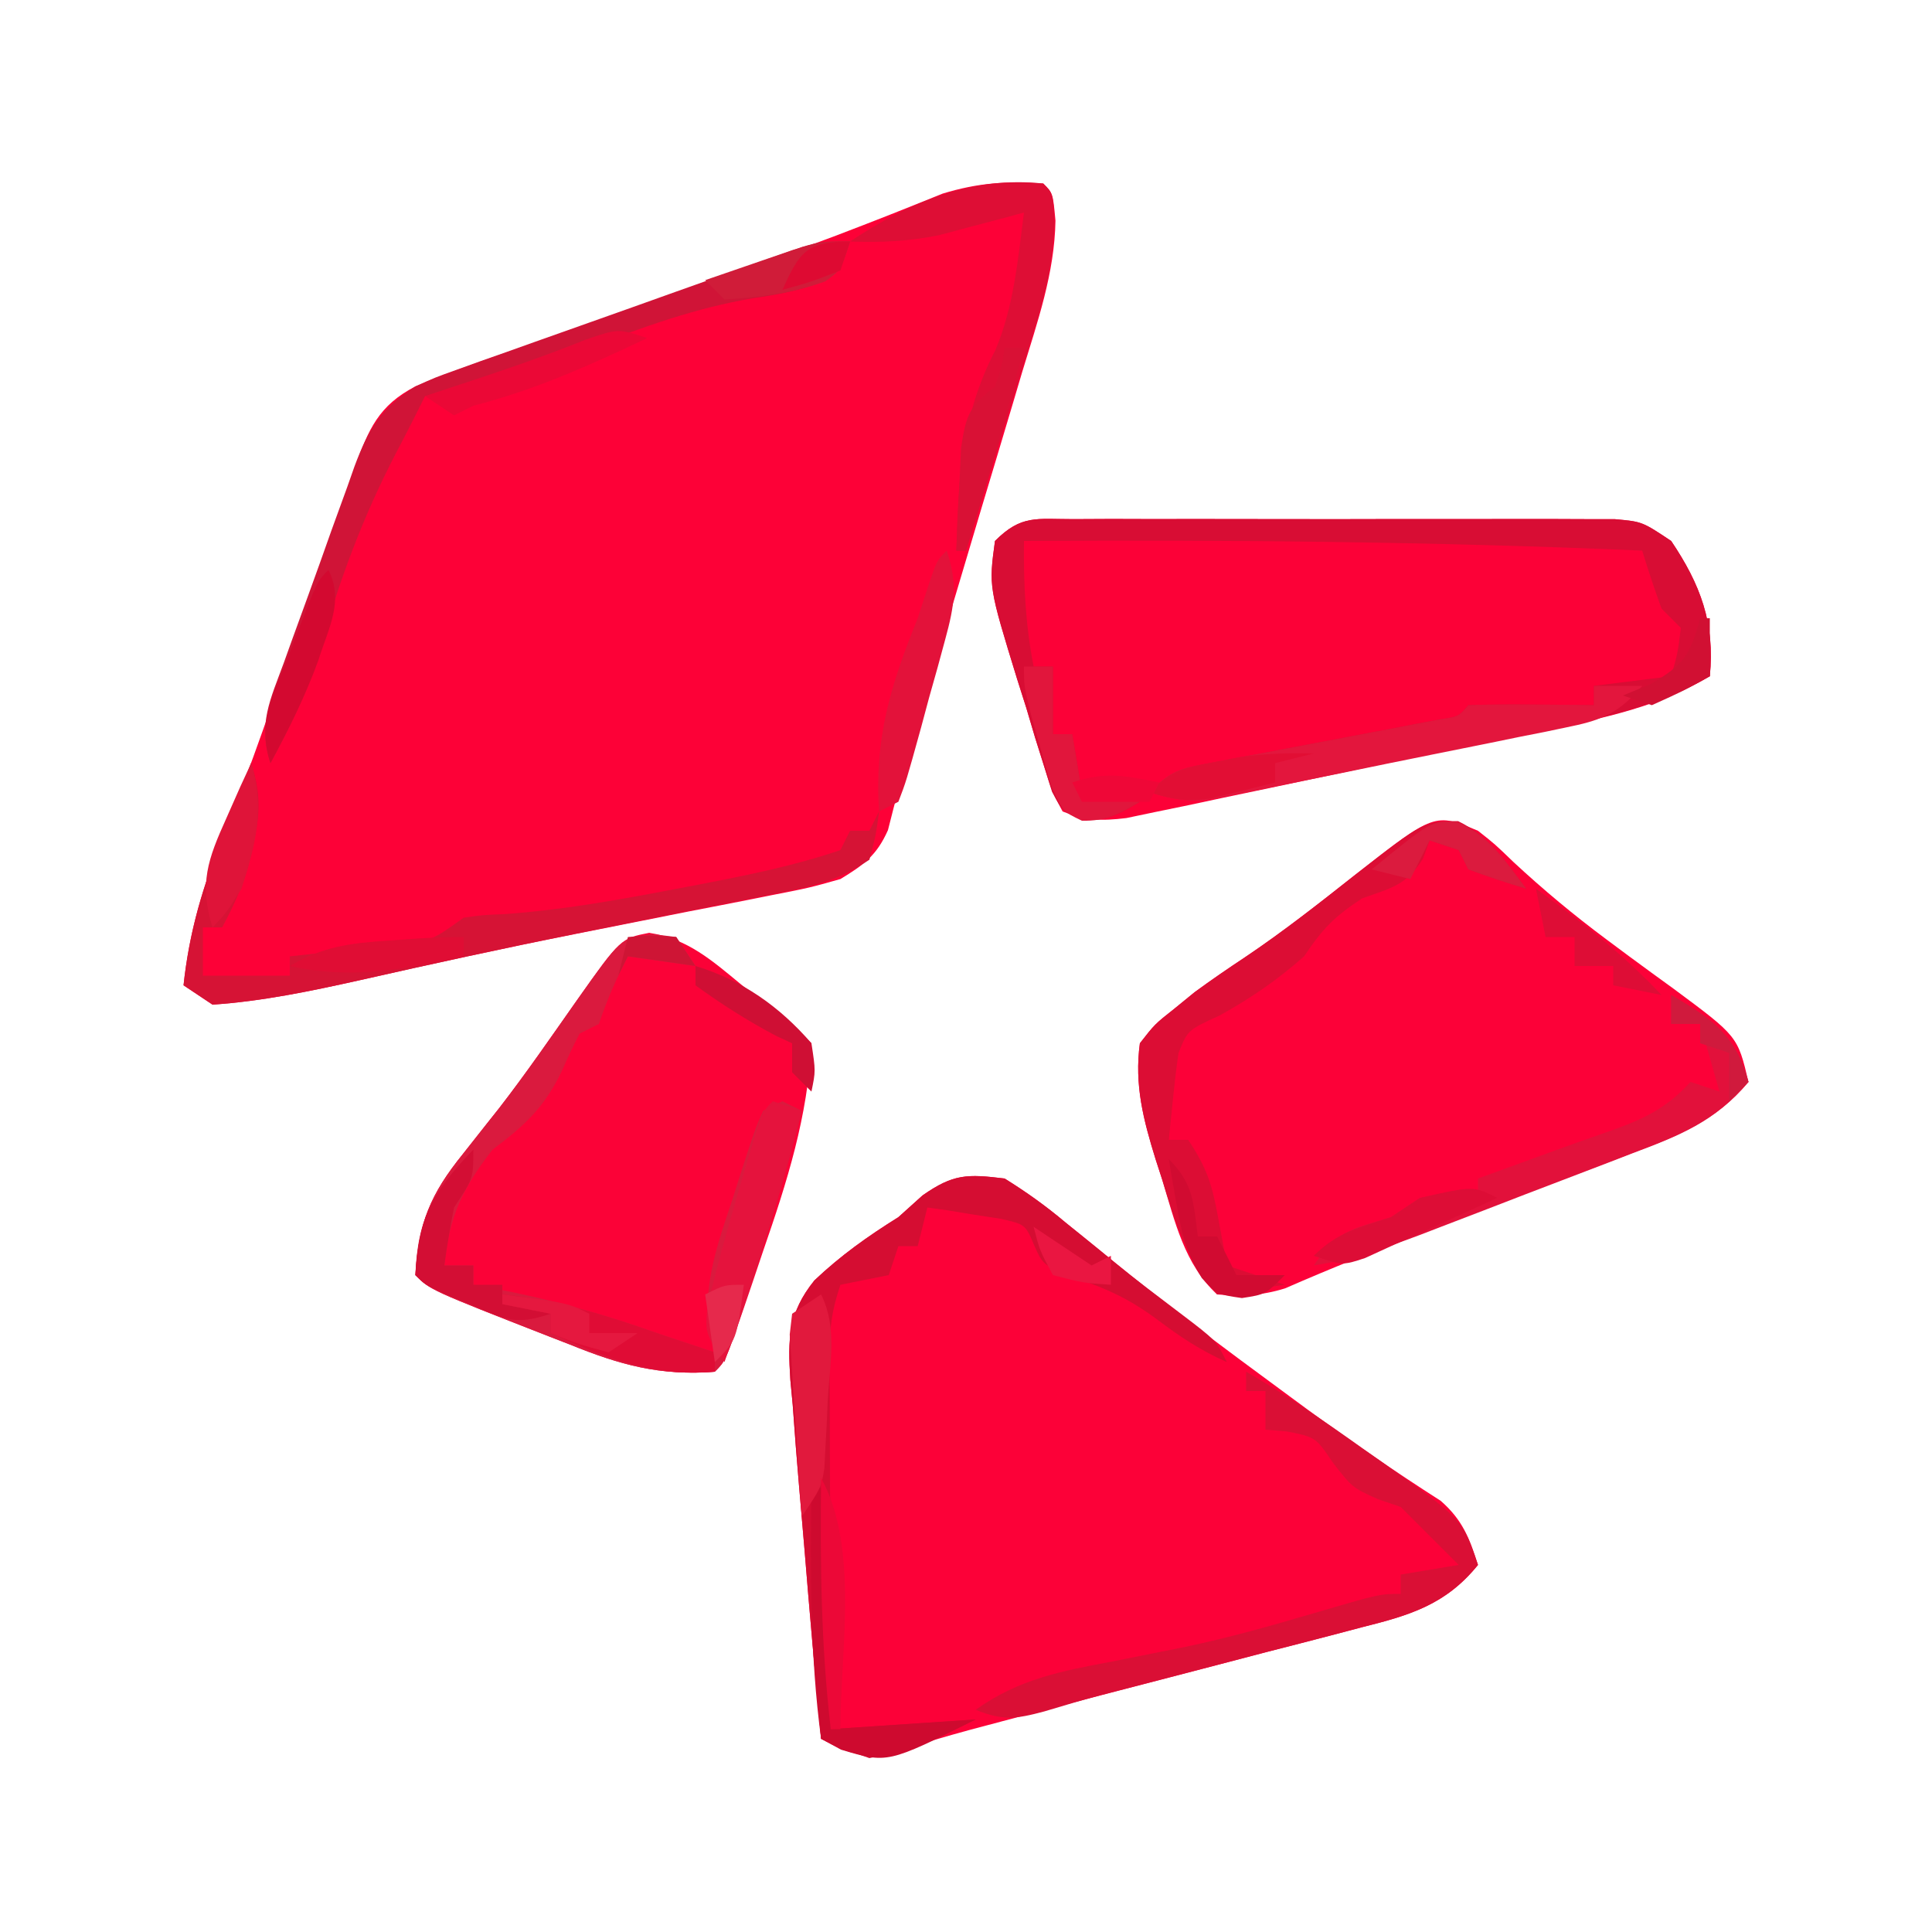
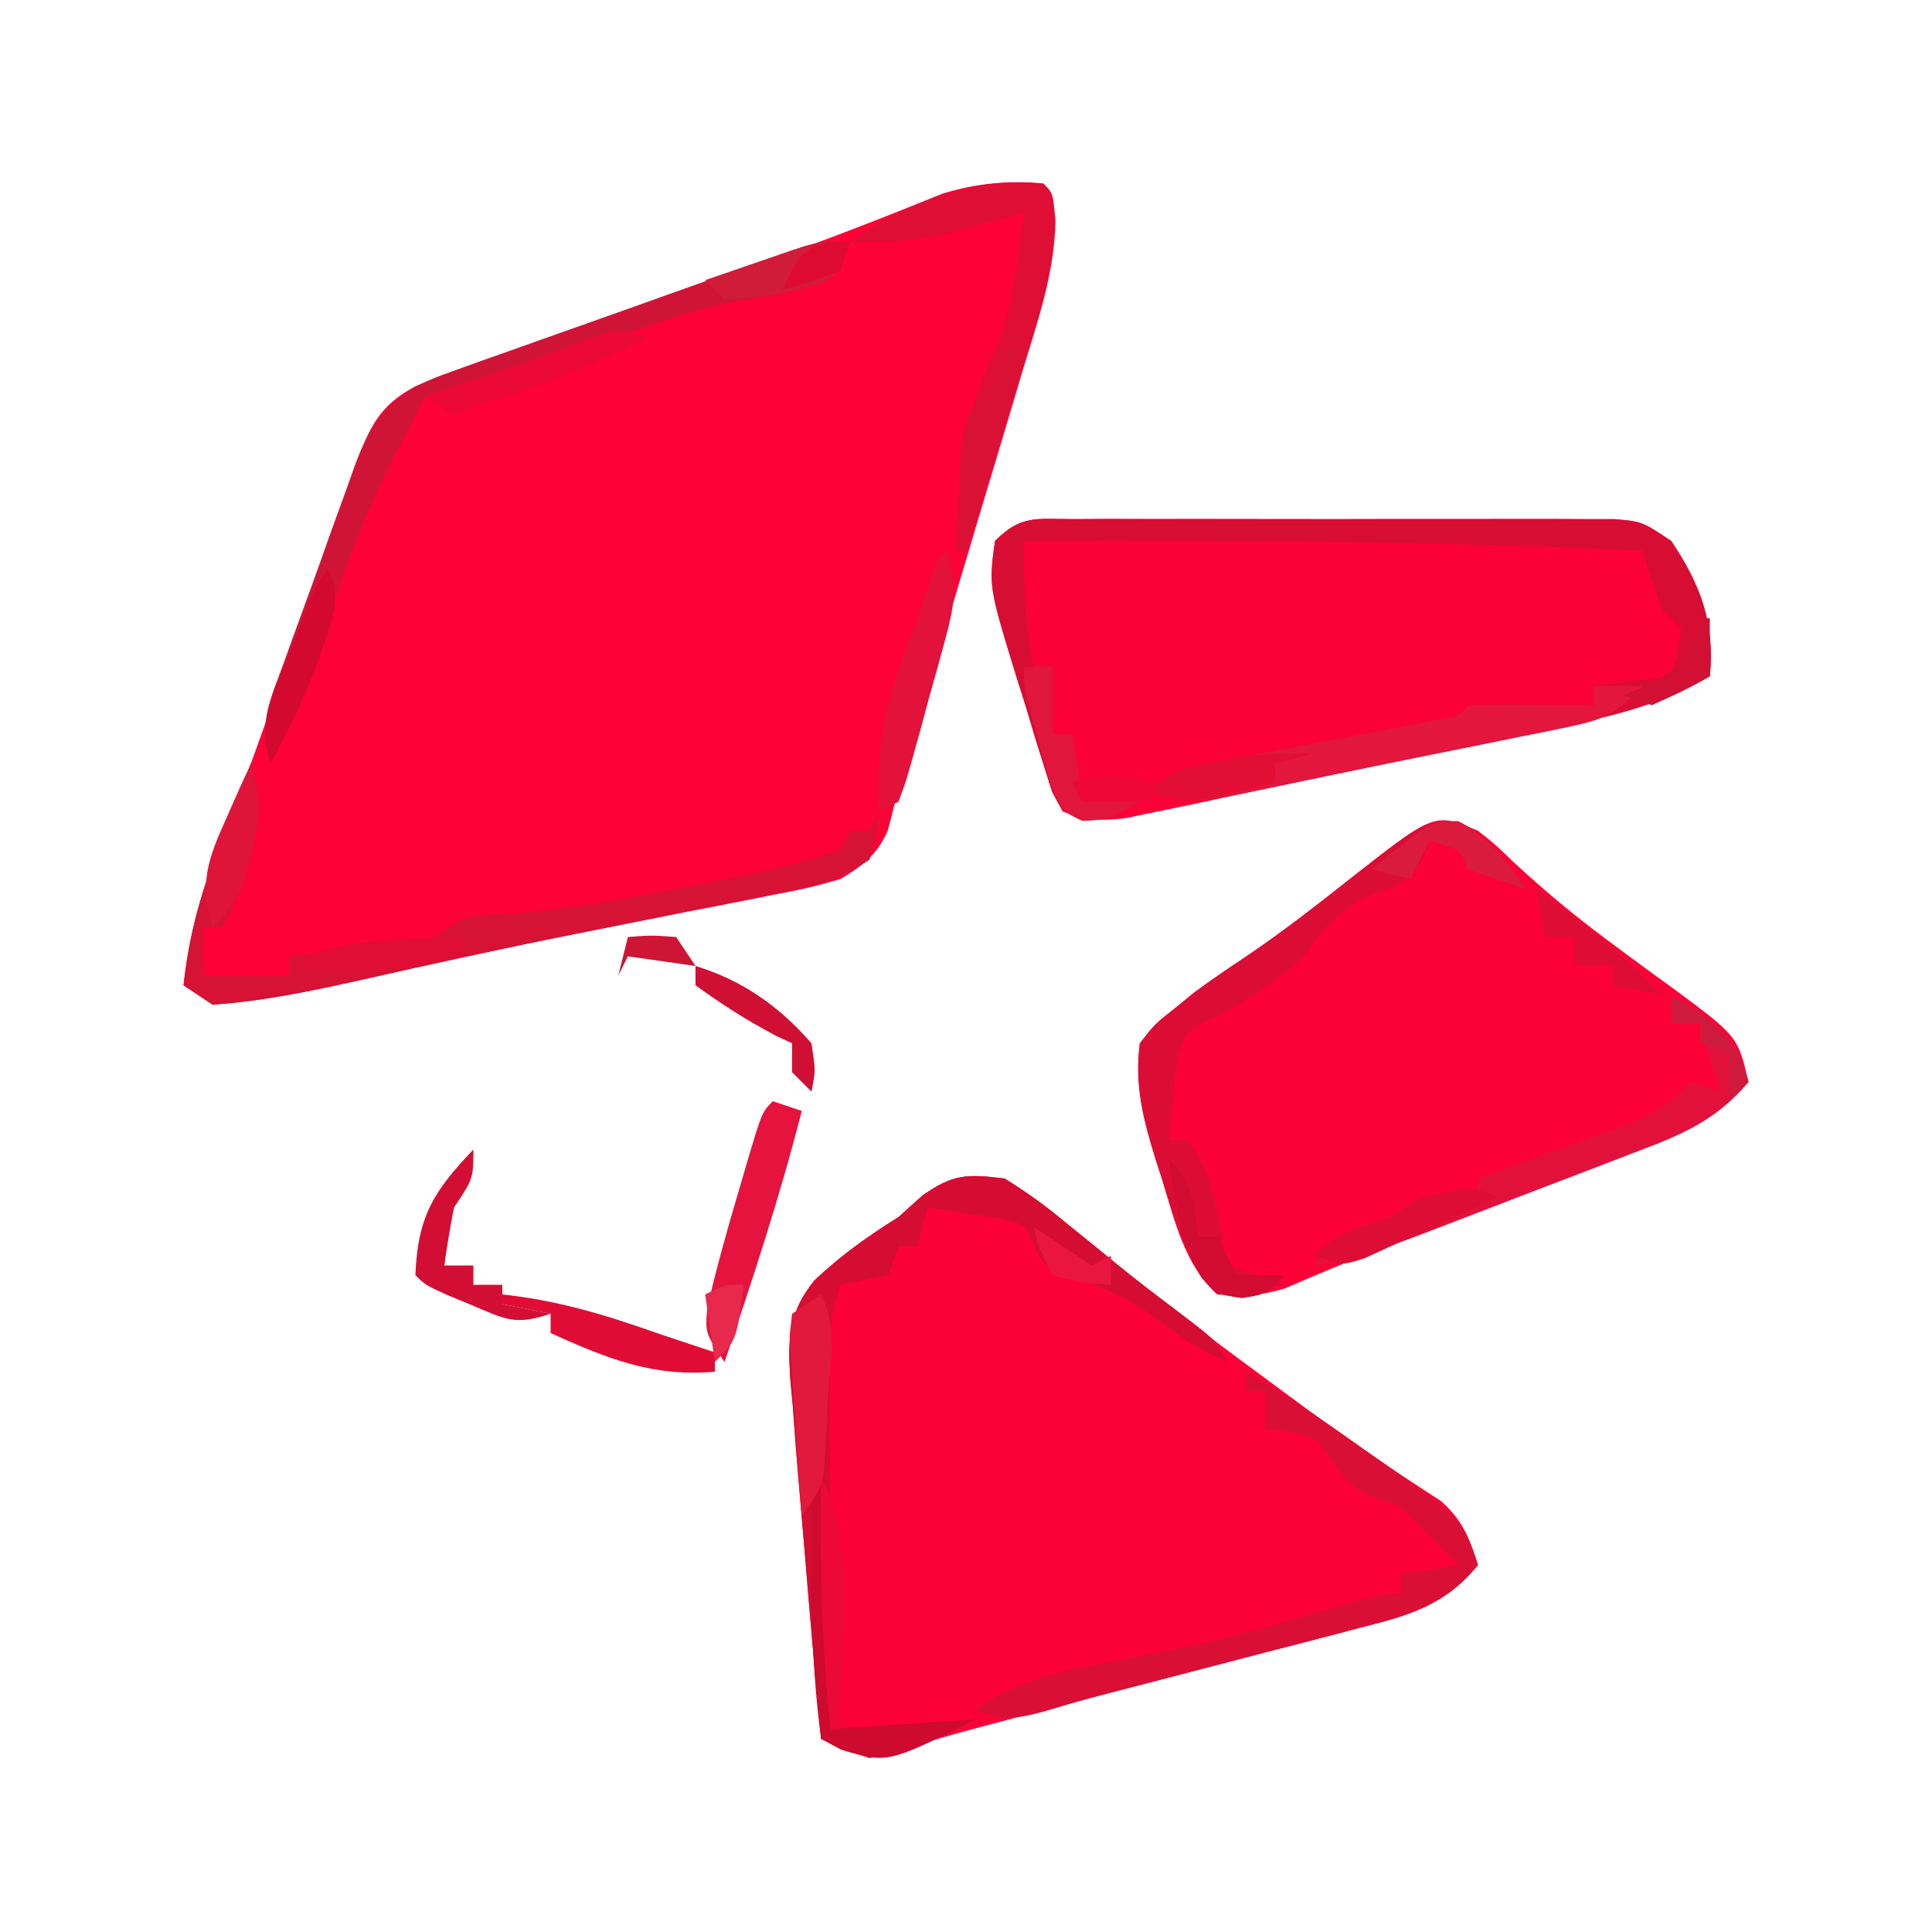
<svg xmlns="http://www.w3.org/2000/svg" version="1.1" width="200" height="200">
  <path d="M0 0 C1 1 1 1 1.261 3.844 C1.173 9.28 -0.607 14.328 -2.176 19.488 C-2.502 20.587 -2.827 21.685 -3.163 22.817 C-4.204 26.318 -5.258 29.815 -6.312 33.312 C-7.011 35.653 -7.708 37.993 -8.404 40.334 C-11.562 50.934 -11.562 50.934 -13.165 56.186 C-13.723 58.068 -14.251 59.958 -14.749 61.857 C-14.988 62.747 -15.227 63.638 -15.473 64.555 C-15.673 65.341 -15.873 66.128 -16.079 66.937 C-17.25 69.56 -18.565 70.521 -21 72 C-24.21 72.904 -24.21 72.904 -28.02 73.648 C-28.707 73.786 -29.394 73.924 -30.102 74.066 C-32.337 74.512 -34.575 74.943 -36.812 75.375 C-39.128 75.833 -41.442 76.295 -43.756 76.757 C-45.302 77.065 -46.847 77.372 -48.393 77.677 C-55.902 79.165 -63.377 80.801 -70.843 82.49 C-75.885 83.611 -80.84 84.65 -86 85 C-86.99 84.34 -87.98 83.68 -89 83 C-88.441 77.911 -87.253 73.501 -85.352 68.738 C-84.805 67.326 -84.259 65.912 -83.716 64.499 C-83.433 63.764 -83.15 63.03 -82.859 62.273 C-81.407 58.429 -80.062 54.548 -78.711 50.668 C-78.157 49.093 -77.602 47.518 -77.047 45.943 C-76.2 43.541 -75.357 41.137 -74.526 38.728 C-73.704 36.35 -72.865 33.977 -72.023 31.605 C-71.779 30.884 -71.534 30.162 -71.281 29.418 C-69.843 25.42 -68.811 22.982 -65 21 C-62.033 19.761 -59.022 18.689 -55.984 17.637 C-55.096 17.322 -54.207 17.008 -53.292 16.684 C-50.447 15.678 -47.599 14.683 -44.75 13.688 C-41.954 12.704 -39.159 11.719 -36.365 10.733 C-34.532 10.087 -32.699 9.443 -30.865 8.801 C-26.657 7.323 -22.47 5.813 -18.318 4.182 C-17.598 3.901 -16.877 3.619 -16.134 3.33 C-14.225 2.577 -12.322 1.81 -10.419 1.042 C-6.752 -0.076 -3.812 -0.269 0 0 Z " fill="#FD0137" transform="translate(108,19)" />
  <path d="M0 0 C2.323 1.449 4.241 2.821 6.312 4.562 C6.884 5.022 7.455 5.482 8.043 5.955 C9.187 6.876 10.326 7.803 11.46 8.735 C13.408 10.335 15.386 11.89 17.375 13.438 C18.075 13.983 18.775 14.528 19.496 15.09 C22.783 17.597 26.106 20.052 29.438 22.5 C30.083 22.975 30.728 23.45 31.393 23.94 C35.884 27.229 40.455 30.366 45.145 33.367 C47.401 35.353 48.093 37.168 49 40 C45.662 44.105 41.998 45.198 37.043 46.438 C36.263 46.644 35.483 46.851 34.679 47.064 C32.185 47.722 29.687 48.361 27.188 49 C25.55 49.428 23.912 49.858 22.275 50.289 C19.057 51.134 15.837 51.973 12.615 52.805 C8.318 53.915 4.027 55.045 -0.262 56.188 C-1.4 56.49 -2.537 56.793 -3.71 57.105 C-6.066 57.746 -8.407 58.44 -10.738 59.168 C-14.39 60.099 -15.75 59.773 -19 58 C-19.621 51.412 -20.198 44.821 -20.734 38.226 C-20.907 36.132 -21.086 34.039 -21.273 31.946 C-21.522 29.111 -21.734 26.276 -21.938 23.438 C-22.019 22.577 -22.101 21.716 -22.185 20.829 C-22.452 16.595 -22.418 13.926 -19.691 10.543 C-16.949 7.952 -14.195 5.997 -11 4 C-10.175 3.257 -9.35 2.515 -8.5 1.75 C-5.292 -0.496 -3.868 -0.471 0 0 Z " fill="#FC0138" transform="translate(104,122)" />
  <path d="M0 0 C1.762 1.391 1.762 1.391 3.688 3.25 C6.768 6.109 9.928 8.739 13.297 11.246 C14.059 11.814 14.821 12.381 15.607 12.966 C17.143 14.101 18.686 15.226 20.235 16.343 C26.886 21.273 26.886 21.273 28 26 C24.666 29.971 20.828 31.552 16.086 33.312 C15.316 33.608 14.547 33.904 13.754 34.208 C11.298 35.149 8.837 36.075 6.375 37 C4.743 37.621 3.112 38.244 1.48 38.867 C-0.887 39.772 -3.256 40.675 -5.627 41.57 C-10.457 43.394 -15.239 45.301 -19.97 47.371 C-22.427 48.132 -24.443 48.209 -27 48 C-30.392 44.89 -31.386 40.412 -32.688 36.125 C-32.912 35.43 -33.137 34.735 -33.369 34.02 C-34.63 29.949 -35.586 26.296 -35 22 C-33.461 20.023 -33.461 20.023 -31.375 18.375 C-30.366 17.551 -30.366 17.551 -29.336 16.711 C-27.636 15.466 -25.898 14.272 -24.141 13.109 C-20.164 10.439 -16.436 7.504 -12.68 4.535 C-4.474 -1.871 -4.474 -1.871 0 0 Z " fill="#FC0138" transform="translate(153,86)" />
  <path d="M0 0 C1.292 -0.006 2.583 -0.013 3.914 -0.019 C5.33 -0.016 6.746 -0.011 8.162 -0.007 C9.61 -0.008 11.057 -0.01 12.504 -0.013 C15.54 -0.016 18.575 -0.011 21.611 -0.002 C25.503 0.009 29.394 0.003 33.286 -0.009 C36.276 -0.016 39.265 -0.014 42.255 -0.009 C43.69 -0.008 45.125 -0.009 46.56 -0.014 C48.566 -0.019 50.572 -0.01 52.578 0 C53.72 0.002 54.862 0.003 56.039 0.005 C58.854 0.259 58.854 0.259 61.854 2.259 C64.876 6.747 66.401 10.785 65.854 16.259 C59.98 19.782 53.585 20.831 46.94 22.212 C45.692 22.476 44.445 22.741 43.16 23.013 C40.53 23.569 37.9 24.121 35.268 24.667 C31.898 25.367 28.532 26.083 25.167 26.803 C21.947 27.489 18.725 28.162 15.502 28.837 C13.691 29.224 13.691 29.224 11.844 29.619 C10.722 29.85 9.601 30.081 8.445 30.318 C7.459 30.525 6.474 30.731 5.458 30.944 C2.868 31.257 1.268 31.222 -1.146 30.259 C-2.243 28.221 -2.243 28.221 -3.068 25.56 C-3.371 24.597 -3.674 23.635 -3.986 22.644 C-4.286 21.63 -4.587 20.616 -4.896 19.571 C-5.212 18.577 -5.528 17.582 -5.853 16.558 C-8.79 7.003 -8.79 7.003 -8.146 2.259 C-5.399 -0.489 -3.846 0.005 0 0 Z " fill="#FC0137" transform="translate(111.146,53.741)" />
-   <path d="M0 0 C3.997 0.62 6.512 2.871 9.547 5.371 C10.136 5.84 10.725 6.308 11.332 6.791 C15.42 10.057 15.42 10.057 16.797 11.434 C16.418 19.068 14.286 25.744 11.797 32.934 C11.428 34.029 11.06 35.125 10.68 36.254 C7.952 44.279 7.952 44.279 6.797 45.434 C1.086 45.878 -3.022 44.72 -8.203 42.621 C-8.876 42.36 -9.549 42.099 -10.242 41.83 C-22.662 36.975 -22.662 36.975 -24.203 35.434 C-23.881 30.018 -22.655 27.058 -19.266 22.871 C-18.461 21.851 -17.657 20.832 -16.828 19.781 C-16.401 19.244 -15.975 18.706 -15.535 18.153 C-12.722 14.522 -10.12 10.735 -7.479 6.978 C-2.952 0.581 -2.952 0.581 0 0 Z " fill="#FB0237" transform="translate(67.203,96.566)" />
  <path d="M0 0 C1.292 -0.006 2.583 -0.013 3.914 -0.019 C5.33 -0.016 6.746 -0.011 8.162 -0.007 C9.61 -0.008 11.057 -0.01 12.504 -0.013 C15.54 -0.016 18.575 -0.011 21.611 -0.002 C25.503 0.009 29.394 0.003 33.286 -0.009 C36.276 -0.016 39.265 -0.014 42.255 -0.009 C43.69 -0.008 45.125 -0.009 46.56 -0.014 C48.566 -0.019 50.572 -0.01 52.578 0 C53.72 0.002 54.862 0.003 56.039 0.005 C58.854 0.259 58.854 0.259 61.854 2.259 C64.876 6.747 66.401 10.785 65.854 16.259 C60.463 19.384 54.977 20.53 48.908 21.774 C47.861 21.995 46.814 22.215 45.734 22.441 C43.528 22.903 41.321 23.36 39.113 23.812 C35.731 24.508 32.353 25.223 28.975 25.938 C26.828 26.385 24.681 26.83 22.533 27.274 C21.523 27.489 20.512 27.703 19.471 27.924 C18.53 28.115 17.589 28.306 16.619 28.502 C15.793 28.673 14.967 28.844 14.117 29.02 C11.744 29.27 10.11 28.984 7.854 28.259 C10.12 25.993 11.005 25.839 14.073 25.259 C15.349 25.011 15.349 25.011 16.651 24.759 C17.989 24.511 17.989 24.511 19.354 24.259 C20.645 24.011 20.645 24.011 21.963 23.759 C25.542 23.073 29.123 22.396 32.705 21.724 C33.61 21.55 34.515 21.376 35.448 21.196 C36.269 21.04 37.091 20.884 37.938 20.724 C39.85 20.436 39.85 20.436 40.854 19.259 C43.04 19.186 45.229 19.175 47.416 19.196 C49.213 19.21 49.213 19.21 51.045 19.224 C51.972 19.235 52.899 19.247 53.854 19.259 C53.854 18.599 53.854 17.939 53.854 17.259 C57.814 16.764 57.814 16.764 61.854 16.259 C62.533 13.862 62.533 13.862 62.854 11.259 C61.864 10.269 61.864 10.269 60.854 9.259 C60.14 7.275 59.468 5.276 58.854 3.259 C37.508 2.329 16.216 2.136 -5.146 2.259 C-5.189 6.736 -5.005 10.858 -4.146 15.259 C-3.486 15.259 -2.826 15.259 -2.146 15.259 C-2.146 17.569 -2.146 19.879 -2.146 22.259 C-1.486 22.259 -0.826 22.259 -0.146 22.259 C0.184 24.239 0.514 26.219 0.854 28.259 C2.834 28.589 4.814 28.919 6.854 29.259 C4.702 30.565 3.378 31.297 0.833 31.111 C-1.146 30.259 -1.146 30.259 -2.243 28.221 C-2.515 27.343 -2.788 26.464 -3.068 25.56 C-3.371 24.597 -3.674 23.635 -3.986 22.644 C-4.286 21.63 -4.587 20.616 -4.896 19.571 C-5.212 18.577 -5.528 17.582 -5.853 16.558 C-8.79 7.003 -8.79 7.003 -8.146 2.259 C-5.399 -0.489 -3.846 0.005 0 0 Z " fill="#D80D34" transform="translate(111.146,53.741)" />
-   <path d="M0 0 C1.238 0.155 1.238 0.155 2.5 0.312 C3.16 1.302 3.82 2.292 4.5 3.312 C2.19 2.982 -0.12 2.652 -2.5 2.312 C-3.706 4.645 -4.665 6.809 -5.5 9.312 C-6.49 9.807 -6.49 9.807 -7.5 10.312 C-8.153 11.559 -8.75 12.835 -9.312 14.125 C-11.132 17.932 -13.106 19.767 -16.5 22.312 C-19.606 26.281 -21.022 29.289 -21.5 34.312 C-20.51 34.312 -19.52 34.312 -18.5 34.312 C-18.5 34.972 -18.5 35.633 -18.5 36.312 C-17.883 36.422 -17.265 36.532 -16.629 36.645 C-10.714 37.752 -5.163 39.295 0.5 41.312 C1.676 41.704 2.851 42.096 4.062 42.5 C4.867 42.768 5.671 43.036 6.5 43.312 C6.277 42.525 6.054 41.737 5.824 40.926 C5.38 35.977 6.75 32.16 8.312 27.5 C8.586 26.629 8.86 25.758 9.143 24.861 C10.677 20.139 10.677 20.139 11.5 18.312 C12.16 17.983 12.82 17.652 13.5 17.312 C14.16 17.642 14.82 17.973 15.5 18.312 C13.85 24.764 11.969 31.118 9.875 37.438 C9.657 38.101 9.439 38.764 9.214 39.448 C7.624 44.189 7.624 44.189 6.5 45.312 C0.789 45.757 -3.319 44.599 -8.5 42.5 C-9.173 42.239 -9.846 41.978 -10.539 41.709 C-22.959 36.854 -22.959 36.854 -24.5 35.312 C-24.178 29.897 -22.951 26.937 -19.562 22.75 C-18.758 21.73 -17.954 20.711 -17.125 19.66 C-16.698 19.123 -16.272 18.585 -15.832 18.032 C-13.019 14.401 -10.417 10.614 -7.776 6.857 C-3.207 0.401 -3.207 0.401 0 0 Z " fill="#DA1A3E" transform="translate(67.5,96.688)" />
  <path d="M0 0 C2.323 1.449 4.242 2.82 6.312 4.562 C7.449 5.48 8.586 6.398 9.723 7.316 C10.276 7.772 10.829 8.227 11.399 8.696 C13.64 10.521 15.946 12.256 18.25 14 C21.876 16.753 21.876 16.753 23 19 C20.302 17.813 18.083 16.335 15.75 14.562 C13.137 12.632 10.77 11.456 7.688 10.438 C4 9 4 9 3.09 6.988 C2.155 4.755 2.155 4.755 -0.383 4.172 C-1.288 4.033 -2.193 3.893 -3.125 3.75 C-4.035 3.6 -4.945 3.451 -5.883 3.297 C-6.581 3.199 -7.28 3.101 -8 3 C-8.33 4.32 -8.66 5.64 -9 7 C-9.66 7 -10.32 7 -11 7 C-11.33 7.99 -11.66 8.98 -12 10 C-13.65 10.33 -15.3 10.66 -17 11 C-17.927 13.781 -18.122 15.421 -18.114 18.288 C-18.113 19.149 -18.113 20.009 -18.113 20.896 C-18.108 21.821 -18.103 22.746 -18.098 23.699 C-18.096 24.649 -18.095 25.6 -18.093 26.579 C-18.088 29.615 -18.075 32.651 -18.062 35.688 C-18.057 37.745 -18.053 39.803 -18.049 41.861 C-18.038 46.908 -18.021 51.954 -18 57 C-13.05 56.67 -8.1 56.34 -3 56 C-6.749 57.874 -9.91 59.139 -14 60 C-16.723 59.047 -16.723 59.047 -19 58 C-19.621 51.412 -20.198 44.821 -20.734 38.226 C-20.907 36.132 -21.086 34.039 -21.273 31.946 C-21.522 29.111 -21.734 26.276 -21.938 23.438 C-22.019 22.577 -22.101 21.716 -22.185 20.829 C-22.452 16.595 -22.418 13.926 -19.691 10.543 C-16.949 7.952 -14.195 5.997 -11 4 C-10.175 3.257 -9.35 2.515 -8.5 1.75 C-5.292 -0.496 -3.868 -0.471 0 0 Z " fill="#D50D32" transform="translate(104,122)" />
  <path d="M0 0 C1.014 3.165 0.954 5.279 0.188 8.5 C0.016 9.253 -0.155 10.006 -0.332 10.781 C-1.005 13.016 -1.895 14.949 -3 17 C-3.66 17 -4.32 17 -5 17 C-5 18.65 -5 20.3 -5 22 C-2.03 22 0.94 22 4 22 C4 21.34 4 20.68 4 20 C5.132 19.879 6.264 19.758 7.43 19.633 C8.912 19.464 10.393 19.295 11.875 19.125 C12.621 19.046 13.368 18.968 14.137 18.887 C18.526 18.492 18.526 18.492 22 16 C23.863 15.727 23.863 15.727 26.312 15.625 C32.218 15.194 37.943 14.175 43.75 13.062 C44.649 12.893 45.548 12.723 46.474 12.547 C51.393 11.591 56.252 10.619 61 9 C61.33 8.34 61.66 7.68 62 7 C62.66 7 63.32 7 64 7 C64.33 6.34 64.66 5.68 65 5 C64.688 7.375 64.688 7.375 64 10 C60.584 12.278 58.097 12.752 54.078 13.551 C53.389 13.69 52.701 13.829 51.991 13.972 C49.745 14.425 47.498 14.869 45.25 15.312 C42.153 15.933 39.057 16.559 35.961 17.184 C35.193 17.338 34.424 17.492 33.632 17.651 C26.119 19.165 18.633 20.799 11.157 22.49 C6.115 23.611 1.161 24.65 -4 25 C-4.99 24.34 -5.98 23.68 -7 23 C-6.424 17.45 -4.979 12.74 -2.938 7.562 C-2.656 6.831 -2.374 6.099 -2.084 5.346 C-1.396 3.561 -0.699 1.78 0 0 Z " fill="#D61335" transform="translate(26,79)" />
  <path d="M0 0 C3.251 1.576 4.879 4.149 7.062 7 C5.042 6.398 3.041 5.727 1.062 5 C0.568 4.01 0.568 4.01 0.062 3 C-0.927 2.67 -1.917 2.34 -2.938 2 C-3.164 2.619 -3.391 3.237 -3.625 3.875 C-5.341 6.654 -6.908 6.918 -9.938 8 C-12.773 9.864 -14.015 11.116 -15.938 14 C-18.685 16.434 -21.488 18.358 -24.688 20.125 C-27.981 21.627 -27.981 21.627 -28.938 24 C-29.162 25.537 -29.345 27.08 -29.5 28.625 C-29.584 29.442 -29.668 30.26 -29.754 31.102 C-29.814 31.728 -29.875 32.355 -29.938 33 C-29.277 33 -28.617 33 -27.938 33 C-25.935 36.004 -25.445 37.71 -24.812 41.188 C-24.645 42.089 -24.477 42.99 -24.305 43.918 C-24.184 44.605 -24.062 45.292 -23.938 46 C-22.948 46.33 -21.957 46.66 -20.938 47 C-19.948 47.33 -18.957 47.66 -17.938 48 C-21.402 48.495 -21.402 48.495 -24.938 49 C-28.047 45.48 -29.285 41.537 -30.625 37.125 C-30.85 36.43 -31.075 35.735 -31.307 35.02 C-32.568 30.949 -33.524 27.296 -32.938 23 C-31.398 21.023 -31.398 21.023 -29.312 19.375 C-28.303 18.551 -28.303 18.551 -27.273 17.711 C-25.573 16.466 -23.836 15.272 -22.078 14.109 C-18.102 11.439 -14.373 8.504 -10.617 5.535 C-3.527 0 -3.527 0 0 0 Z " fill="#DC0D34" transform="translate(150.938,85)" />
  <path d="M0 0 C4.191 2.426 8.125 5.128 12.062 7.938 C12.674 8.367 13.286 8.797 13.916 9.24 C22.437 15.311 22.437 15.311 24 20 C20.622 24.193 16.795 25.249 11.762 26.508 C10.963 26.719 10.164 26.931 9.341 27.149 C6.793 27.821 4.24 28.473 1.688 29.125 C-0.018 29.57 -1.723 30.017 -3.428 30.465 C-7.274 31.474 -11.124 32.469 -14.975 33.459 C-16.959 33.989 -18.921 34.571 -20.887 35.164 C-23.873 35.966 -25.182 36.127 -28 35 C-23.532 31.816 -19.153 30.99 -13.875 30 C-12.169 29.661 -10.463 29.32 -8.758 28.977 C-7.938 28.812 -7.119 28.647 -6.274 28.478 C-1.789 27.536 2.606 26.296 7 25 C13.82 23 13.82 23 16 23 C16 22.34 16 21.68 16 21 C17.98 20.67 19.96 20.34 22 20 C21.381 19.381 20.762 18.762 20.125 18.125 C18.75 16.75 17.375 15.375 16 14 C15.216 13.732 14.432 13.464 13.625 13.188 C11 12 11 12 9 9.438 C7.201 6.779 7.201 6.779 4.25 6.188 C3.136 6.095 3.136 6.095 2 6 C2 4.68 2 3.36 2 2 C1.34 2 0.68 2 0 2 C0 1.34 0 0.68 0 0 Z " fill="#DA0F35" transform="translate(129,142)" />
  <path d="M0 0 C-1 3 -1 3 -2.746 4.133 C-5.206 5.079 -7.454 5.499 -10.062 5.875 C-16.034 6.894 -21.367 8.822 -27 11 C-29.497 11.926 -31.996 12.843 -34.5 13.75 C-35.665 14.178 -36.831 14.606 -38.031 15.047 C-41 16 -41 16 -44 16 C-44.291 16.587 -44.583 17.173 -44.883 17.777 C-45.552 19.109 -46.231 20.437 -46.93 21.754 C-50.42 28.432 -53.028 35.418 -55 42.688 C-56.22 46.727 -58.015 50.289 -60 54 C-61.34 49.979 -60.008 47.405 -58.613 43.594 C-58.355 42.873 -58.097 42.152 -57.831 41.409 C-57.281 39.884 -56.727 38.361 -56.168 36.839 C-55.318 34.514 -54.491 32.182 -53.666 29.848 C-53.129 28.367 -52.591 26.886 -52.051 25.406 C-51.806 24.709 -51.561 24.012 -51.308 23.294 C-49.815 19.298 -48.556 17.296 -45 15 C-42.945 14.07 -42.945 14.07 -40.738 13.282 C-39.907 12.982 -39.076 12.682 -38.22 12.373 C-37.332 12.061 -36.443 11.748 -35.527 11.426 C-34.608 11.097 -33.688 10.768 -32.741 10.43 C-30.801 9.738 -28.861 9.05 -26.919 8.365 C-23.942 7.314 -20.97 6.251 -17.998 5.186 C-16.112 4.515 -14.226 3.845 -12.34 3.176 C-11.449 2.857 -10.559 2.538 -9.641 2.21 C-8.813 1.919 -7.985 1.629 -7.133 1.329 C-6.041 0.943 -6.041 0.943 -4.928 0.549 C-3 0 -3 0 0 0 Z " fill="#D01437" transform="translate(88,25)" />
  <path d="M0 0 C1 1 1 1 1.186 4.11 C0.993 8.153 0.224 11.385 -0.969 15.246 C-1.268 16.23 -1.268 16.23 -1.574 17.234 C-2.207 19.305 -2.853 21.371 -3.5 23.438 C-3.934 24.851 -4.368 26.264 -4.801 27.678 C-5.857 31.122 -6.925 34.562 -8 38 C-8.33 38 -8.66 38 -9 38 C-8.785 30.455 -8.496 24.056 -4.988 17.309 C-3.054 12.79 -2.623 7.846 -2 3 C-2.797 3.217 -3.593 3.433 -4.414 3.656 C-5.474 3.935 -6.533 4.213 -7.625 4.5 C-8.669 4.778 -9.713 5.057 -10.789 5.344 C-13.957 5.991 -16.777 6.116 -20 6 C-13.87 1.913 -7.42 -0.789 0 0 Z " fill="#DE0E35" transform="translate(108,19)" />
  <path d="M0 0 C4.283 2.514 6.645 4.123 8 9 C4.553 13.121 0.799 14.58 -4.09 16.418 C-4.871 16.721 -5.653 17.023 -6.458 17.335 C-8.106 17.971 -9.756 18.602 -11.408 19.228 C-13.929 20.184 -16.445 21.156 -18.959 22.131 C-20.565 22.748 -22.171 23.365 -23.777 23.98 C-24.526 24.269 -25.276 24.558 -26.047 24.855 C-29.68 26.227 -33.144 27.396 -37 28 C-34.562 24.343 -33.087 24.251 -29 23 C-28.01 22.34 -27.02 21.68 -26 21 C-22.812 20.875 -22.812 20.875 -20 21 C-20 20.34 -20 19.68 -20 19 C-19.299 18.746 -18.598 18.492 -17.875 18.23 C-15.905 17.516 -13.937 16.798 -11.969 16.078 C-10.182 15.429 -8.391 14.791 -6.594 14.172 C-2.998 12.911 -0.557 11.814 2 9 C2.99 9.33 3.98 9.66 5 10 C4.34 7.69 3.68 5.38 3 3 C2.01 3 1.02 3 0 3 C0 2.01 0 1.02 0 0 Z " fill="#E2113B" transform="translate(173,103)" />
  <path d="M0 0 C1.65 0 3.3 0 5 0 C2.728 2.634 1.073 3.488 -2.316 4.183 C-3.184 4.366 -4.052 4.549 -4.946 4.738 C-5.88 4.922 -6.815 5.107 -7.777 5.297 C-8.74 5.495 -9.703 5.693 -10.695 5.897 C-12.731 6.312 -14.768 6.722 -16.805 7.126 C-19.925 7.748 -23.04 8.39 -26.154 9.035 C-28.133 9.436 -30.111 9.836 -32.09 10.234 C-33.022 10.427 -33.955 10.62 -34.915 10.818 C-35.786 10.989 -36.657 11.159 -37.554 11.335 C-38.318 11.488 -39.082 11.641 -39.869 11.799 C-42.165 12.016 -43.812 11.688 -46 11 C-43.734 8.734 -42.849 8.58 -39.781 8 C-38.93 7.835 -38.08 7.67 -37.203 7.5 C-35.865 7.253 -35.865 7.253 -34.5 7 C-33.639 6.835 -32.778 6.67 -31.891 6.5 C-28.311 5.814 -24.73 5.137 -21.148 4.465 C-19.791 4.204 -19.791 4.204 -18.406 3.938 C-17.584 3.782 -16.763 3.626 -15.916 3.465 C-14.003 3.177 -14.003 3.177 -13 2 C-10.814 1.927 -8.625 1.916 -6.438 1.938 C-4.641 1.951 -4.641 1.951 -2.809 1.965 C-1.882 1.976 -0.955 1.988 0 2 C0 1.34 0 0.68 0 0 Z " fill="#E3163D" transform="translate(165,71)" />
  <path d="M0 0 C0.99 0.33 1.98 0.66 3 1 C0.746 9.814 -2.062 18.396 -5 27 C-7 24 -7 24 -6.781 21.363 C-5.827 17.257 -4.705 13.226 -3.5 9.188 C-3.274 8.412 -3.049 7.637 -2.816 6.838 C-1.128 1.128 -1.128 1.128 0 0 Z " fill="#E5133D" transform="translate(80,114)" />
  <path d="M0 0 C1.177 3.454 0.807 5.679 -0.145 9.168 C-0.409 10.143 -0.674 11.118 -0.947 12.123 C-1.233 13.134 -1.518 14.146 -1.812 15.188 C-2.086 16.21 -2.36 17.233 -2.643 18.287 C-4.199 23.91 -4.199 23.91 -5 26 C-5.66 26.33 -6.32 26.66 -7 27 C-7.498 19.401 -5.825 14.003 -3 7 C-2.608 5.804 -2.216 4.607 -1.812 3.375 C-1 1 -1 1 0 0 Z " fill="#E3123A" transform="translate(98,57)" />
  <path d="M0 0 C0.33 0 0.66 0 1 0 C1.683 8.359 2.113 16.613 2 25 C6.95 24.67 11.9 24.34 17 24 C7.88 28.56 7.88 28.56 3.062 27.125 C2.382 26.754 1.701 26.383 1 26 C-0.167 17.33 -0.097 8.726 0 0 Z " fill="#CE0A2F" transform="translate(84,154)" />
  <path d="M0 0 C5.663 0.602 10.645 2.099 16 4 C17.176 4.392 18.351 4.784 19.562 5.188 C20.367 5.456 21.171 5.724 22 6 C22 6.66 22 7.32 22 8 C15.545 8.561 10.846 6.635 5 4 C5 3.34 5 2.68 5 2 C3.35 1.67 1.7 1.34 0 1 C0 0.67 0 0.34 0 0 Z " fill="#E00C35" transform="translate(52,134)" />
  <path d="M0 0 C0 3 0 3 -2 6 C-2.39 7.99 -2.732 9.99 -3 12 C-2.01 12 -1.02 12 0 12 C0 12.66 0 13.32 0 14 C0.99 14 1.98 14 3 14 C3 14.66 3 15.32 3 16 C4.65 16.33 6.3 16.66 8 17 C4.317 18.228 3.37 17.603 -0.125 16.125 C-1.014 15.756 -1.904 15.388 -2.82 15.008 C-5 14 -5 14 -6 13 C-5.76 6.877 -4.063 4.271 0 0 Z " fill="#D30E34" transform="translate(49,119)" />
  <path d="M0 0 C1.709 3.417 0.9 7.192 0.688 10.938 C0.634 12.174 0.634 12.174 0.58 13.436 C0.537 14.229 0.494 15.022 0.449 15.84 C0.411 16.566 0.374 17.291 0.335 18.039 C0 20 0 20 -2 23 C-2.254 19.543 -2.474 16.085 -2.688 12.625 C-2.76 11.64 -2.833 10.655 -2.908 9.641 C-2.963 8.7 -3.018 7.759 -3.074 6.789 C-3.132 5.92 -3.189 5.05 -3.249 4.155 C-3.167 3.444 -3.085 2.733 -3 2 C-2.01 1.34 -1.02 0.68 0 0 Z " fill="#E1193D" transform="translate(85,134)" />
  <path d="M0 0 C0.99 0 1.98 0 3 0 C3 2.31 3 4.62 3 7 C3.66 7 4.32 7 5 7 C5.33 8.98 5.66 10.96 6 13 C8.97 13.495 8.97 13.495 12 14 C9.894 15.279 8.489 16.01 6 15.961 C4 15 4 15 2.734 12.129 C2.41 10.952 2.085 9.775 1.75 8.562 C1.415 7.388 1.08 6.214 0.734 5.004 C0 2 0 2 0 0 Z " fill="#E1163C" transform="translate(106,69)" />
  <path d="M0 0 C0.66 0 1.32 0 2 0 C0.114 7.036 -1.869 14.034 -4 21 C-4.33 21 -4.66 21 -5 21 C-4.913 18.728 -4.805 16.458 -4.688 14.188 C-4.629 12.923 -4.571 11.658 -4.512 10.355 C-3.982 6.881 -3.646 6.095 -1 4 C-0.286 1.897 -0.286 1.897 0 0 Z " fill="#D91135" transform="translate(104,36)" />
  <path d="M0 0 C3.402 1.458 4.953 4.02 7.188 6.938 C5.167 6.336 3.166 5.664 1.188 4.938 C0.858 4.277 0.527 3.618 0.188 2.938 C-0.802 2.607 -1.792 2.277 -2.812 1.938 C-3.473 3.257 -4.133 4.577 -4.812 5.938 C-6.133 5.607 -7.452 5.277 -8.812 4.938 C-2.648 -0.091 -2.648 -0.091 0 0 Z " fill="#DB1B3E" transform="translate(150.812,85.062)" />
  <path d="M0 0 C1.474 4.631 0.449 8.462 -1 13 C-2.625 15.562 -2.625 15.562 -4 17 C-5.408 12.454 -4.486 9.957 -2.562 5.688 C-1.853 4.085 -1.853 4.085 -1.129 2.449 C-0.756 1.641 -0.384 0.833 0 0 Z " fill="#DF1439" transform="translate(26,79)" />
  <path d="M0 0 C-1 3 -1 3 -2.562 4.125 C-6.091 5.392 -9.247 5.758 -13 6 C-13.66 5.34 -14.32 4.68 -15 4 C-13.064 3.328 -11.126 2.662 -9.188 2 C-8.109 1.629 -7.03 1.258 -5.918 0.875 C-3 0 -3 0 0 0 Z " fill="#D01C39" transform="translate(88,25)" />
  <path d="M0 0 C-1.729 0.793 -3.458 1.584 -5.188 2.375 C-6.632 3.036 -6.632 3.036 -8.105 3.711 C-9.061 4.136 -10.016 4.562 -11 5 C-12.325 5.607 -12.325 5.607 -13.676 6.227 C-16 7 -16 7 -19 6 C-16.524 3.524 -14.301 3.078 -11 2 C-10.01 1.34 -9.02 0.68 -8 0 C-2.479 -1.239 -2.479 -1.239 0 0 Z " fill="#DD0D36" transform="translate(155,124)" />
  <path d="M0 0 C4.692 3.388 9.03 6.782 13 11 C11.35 10.67 9.7 10.34 8 10 C8 9.34 8 8.68 8 8 C6.68 8 5.36 8 4 8 C4 7.01 4 6.02 4 5 C3.01 5 2.02 5 1 5 C0.67 3.35 0.34 1.7 0 0 Z " fill="#DE0D36" transform="translate(159,92)" />
  <path d="M0 0 C-5.927 2.808 -11.64 5.376 -18 7 C-18.99 7.495 -18.99 7.495 -20 8 C-20.99 7.34 -21.98 6.68 -23 6 C-22.227 5.746 -21.453 5.492 -20.656 5.23 C-15.87 3.649 -11.113 2.075 -6.438 0.188 C-3 -1 -3 -1 0 0 Z " fill="#EB0836" transform="translate(67,35)" />
  <path d="M0 0 C3.951 7.162 2 17.921 2 26 C1.67 26 1.34 26 1 26 C-0.013 17.3 -0.106 8.745 0 0 Z " fill="#EC0837" transform="translate(85,153)" />
  <path d="M0 0 C1.625 3.25 0.017 5.972 -1.031 9.312 C-2.385 13.069 -4.111 16.483 -6 20 C-7.415 15.756 -5.696 12.849 -4.125 8.875 C-3.843 8.134 -3.56 7.393 -3.27 6.629 C-1.16 1.16 -1.16 1.16 0 0 Z " fill="#D30930" transform="translate(34,59)" />
  <path d="M0 0 C2.565 2.565 2.54 4.477 3 8 C3.66 8 4.32 8 5 8 C5.66 9.32 6.32 10.64 7 12 C8.65 12 10.3 12 12 12 C10 14 10 14 7.562 14.375 C5 14 5 14 3.414 12.305 C1.839 9.738 1.318 7.708 0.812 4.75 C0.654 3.858 0.495 2.966 0.332 2.047 C0.222 1.371 0.113 0.696 0 0 Z " fill="#D10B31" transform="translate(121,120)" />
  <path d="M0 0 C0 0.66 0 1.32 0 2 C-6.303 3.379 -11.65 4.411 -18 3 C-14.629 0.997 -11.762 0.633 -7.875 0.375 C-6.821 0.3 -5.766 0.225 -4.68 0.148 C-3.121 0.062 -1.561 0 0 0 Z " fill="#E00D34" transform="translate(48,97)" />
  <path d="M0 0 C-1.32 0.33 -2.64 0.66 -4 1 C-4 1.66 -4 2.32 -4 3 C-5.414 3.366 -6.831 3.717 -8.25 4.062 C-9.039 4.26 -9.828 4.457 -10.641 4.66 C-13.104 5.015 -14.656 4.769 -17 4 C-14.637 1.637 -13.42 1.486 -10.188 0.875 C-8.909 0.624 -8.909 0.624 -7.605 0.367 C-5.032 0.004 -2.595 -0.065 0 0 Z " fill="#E20E34" transform="translate(136,78)" />
  <path d="M0 0 C4.833 1.465 8.709 4.197 12 8 C12.438 10.875 12.438 10.875 12 13 C11.34 12.34 10.68 11.68 10 11 C10 10.01 10 9.02 10 8 C9.464 7.753 8.928 7.505 8.375 7.25 C5.418 5.693 2.703 3.966 0 2 C0 1.34 0 0.68 0 0 Z " fill="#CF0F34" transform="translate(72,100)" />
-   <path d="M0 0 C6.75 0.875 6.75 0.875 9 2 C9 2.66 9 3.32 9 4 C10.65 4 12.3 4 14 4 C13.01 4.66 12.02 5.32 11 6 C7.812 5.125 7.812 5.125 5 4 C5 3.34 5 2.68 5 2 C3.35 1.67 1.7 1.34 0 1 C0 0.67 0 0.34 0 0 Z " fill="#E5183F" transform="translate(52,134)" />
  <path d="M0 0 C4.283 2.514 6.645 4.123 8 9 C7.34 9.66 6.68 10.32 6 11 C6 9.35 6 7.7 6 6 C5.01 5.67 4.02 5.34 3 5 C3 4.34 3 3.68 3 3 C2.01 3 1.02 3 0 3 C0 2.01 0 1.02 0 0 Z " fill="#D01A3D" transform="translate(173,103)" />
  <path d="M0 0 C-0.75 5.75 -0.75 5.75 -3 8 C-3.33 5.69 -3.66 3.38 -4 1 C-2 0 -2 0 0 0 Z " fill="#E6294C" transform="translate(77,133)" />
  <path d="M0 0 C0.33 0 0.66 0 1 0 C1 1.98 1 3.96 1 6 C-1.812 7.562 -1.812 7.562 -5 9 C-5.99 8.67 -6.98 8.34 -8 8 C-6.577 7.412 -6.577 7.412 -5.125 6.812 C-1.659 4.802 -1.02 3.773 0 0 Z " fill="#D11033" transform="translate(176,64)" />
  <path d="M0 0 C2.97 1.98 2.97 1.98 6 4 C6.66 3.67 7.32 3.34 8 3 C8 3.99 8 4.98 8 6 C5.125 5.812 5.125 5.812 2 5 C0.625 2.438 0.625 2.438 0 0 Z " fill="#EA1641" transform="translate(107,127)" />
  <path d="M0 0 C2.375 -0.188 2.375 -0.188 5 0 C5.66 0.99 6.32 1.98 7 3 C4.69 2.67 2.38 2.34 0 2 C-0.33 2.66 -0.66 3.32 -1 4 C-0.67 2.68 -0.34 1.36 0 0 Z " fill="#CE1535" transform="translate(65,97)" />
  <path d="M0 0 C-0.33 0.66 -0.66 1.32 -1 2 C-3.31 2 -5.62 2 -8 2 C-8.33 1.34 -8.66 0.68 -9 0 C-5.522 -1.159 -3.541 -0.708 0 0 Z " fill="#EF0737" transform="translate(120,81)" />
  <path d="M0 0 C-0.33 0.99 -0.66 1.98 -1 3 C-4.062 4.188 -4.062 4.188 -7 5 C-5.227 1.074 -4.52 0 0 0 Z " fill="#DE0A32" transform="translate(88,25)" />
  <path d="" fill="#FF00FF" transform="translate(0,0)" />
  <path d="" fill="#FF00FF" transform="translate(0,0)" />
  <path d="" fill="#FFFFFF" transform="translate(0,0)" />
  <path d="" fill="#FF00FF" transform="translate(0,0)" />
  <path d="" fill="#FF00FF" transform="translate(0,0)" />
  <path d="" fill="#FF00FF" transform="translate(0,0)" />
  <path d="" fill="#FF00FF" transform="translate(0,0)" />
  <path d="" fill="#FF00FF" transform="translate(0,0)" />
  <path d="" fill="#FFFFFF" transform="translate(0,0)" />
  <path d="" fill="#FFFFFF" transform="translate(0,0)" />
  <path d="" fill="#FFFFFF" transform="translate(0,0)" />
  <path d="" fill="#FFFFFF" transform="translate(0,0)" />
  <path d="" fill="#FF00FF" transform="translate(0,0)" />
  <path d="" fill="#FF00FF" transform="translate(0,0)" />
  <path d="" fill="#FFFFFF" transform="translate(0,0)" />
  <path d="" fill="#FF00FF" transform="translate(0,0)" />
  <path d="" fill="#FF00FF" transform="translate(0,0)" />
  <path d="" fill="#FF00FF" transform="translate(0,0)" />
  <path d="" fill="#FF00FF" transform="translate(0,0)" />
-   <path d="" fill="#FF00FF" transform="translate(0,0)" />
</svg>